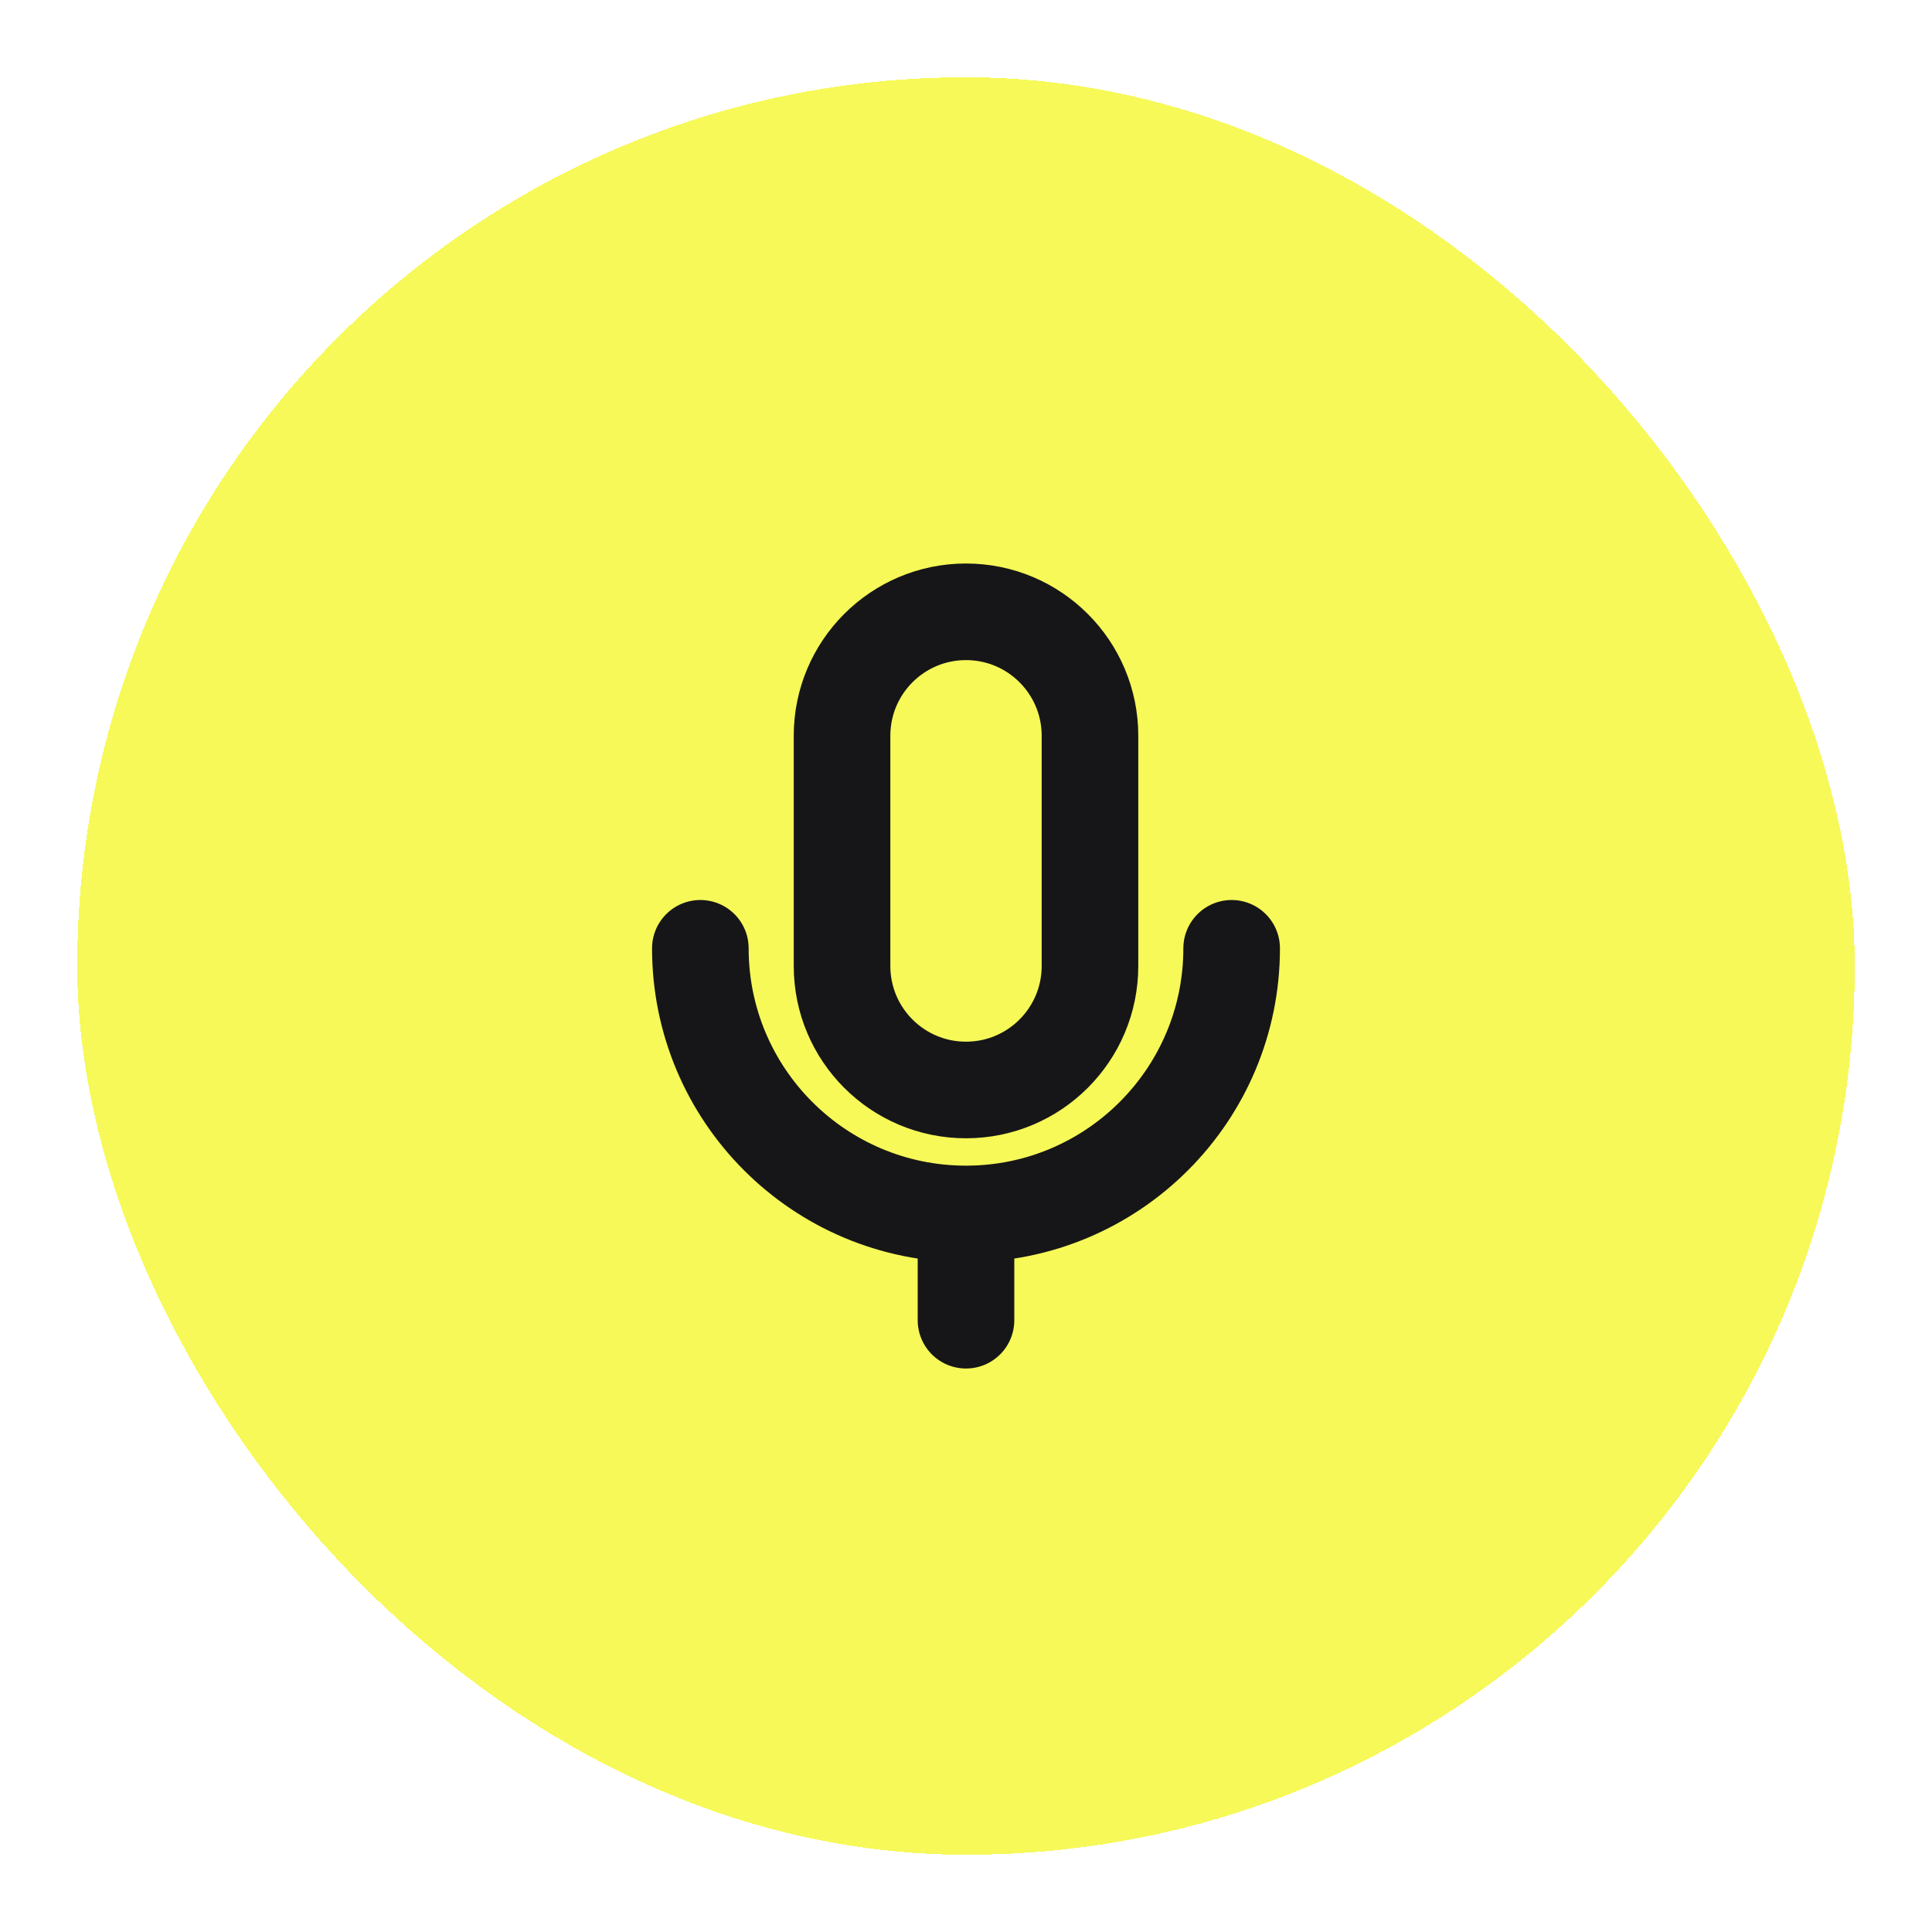
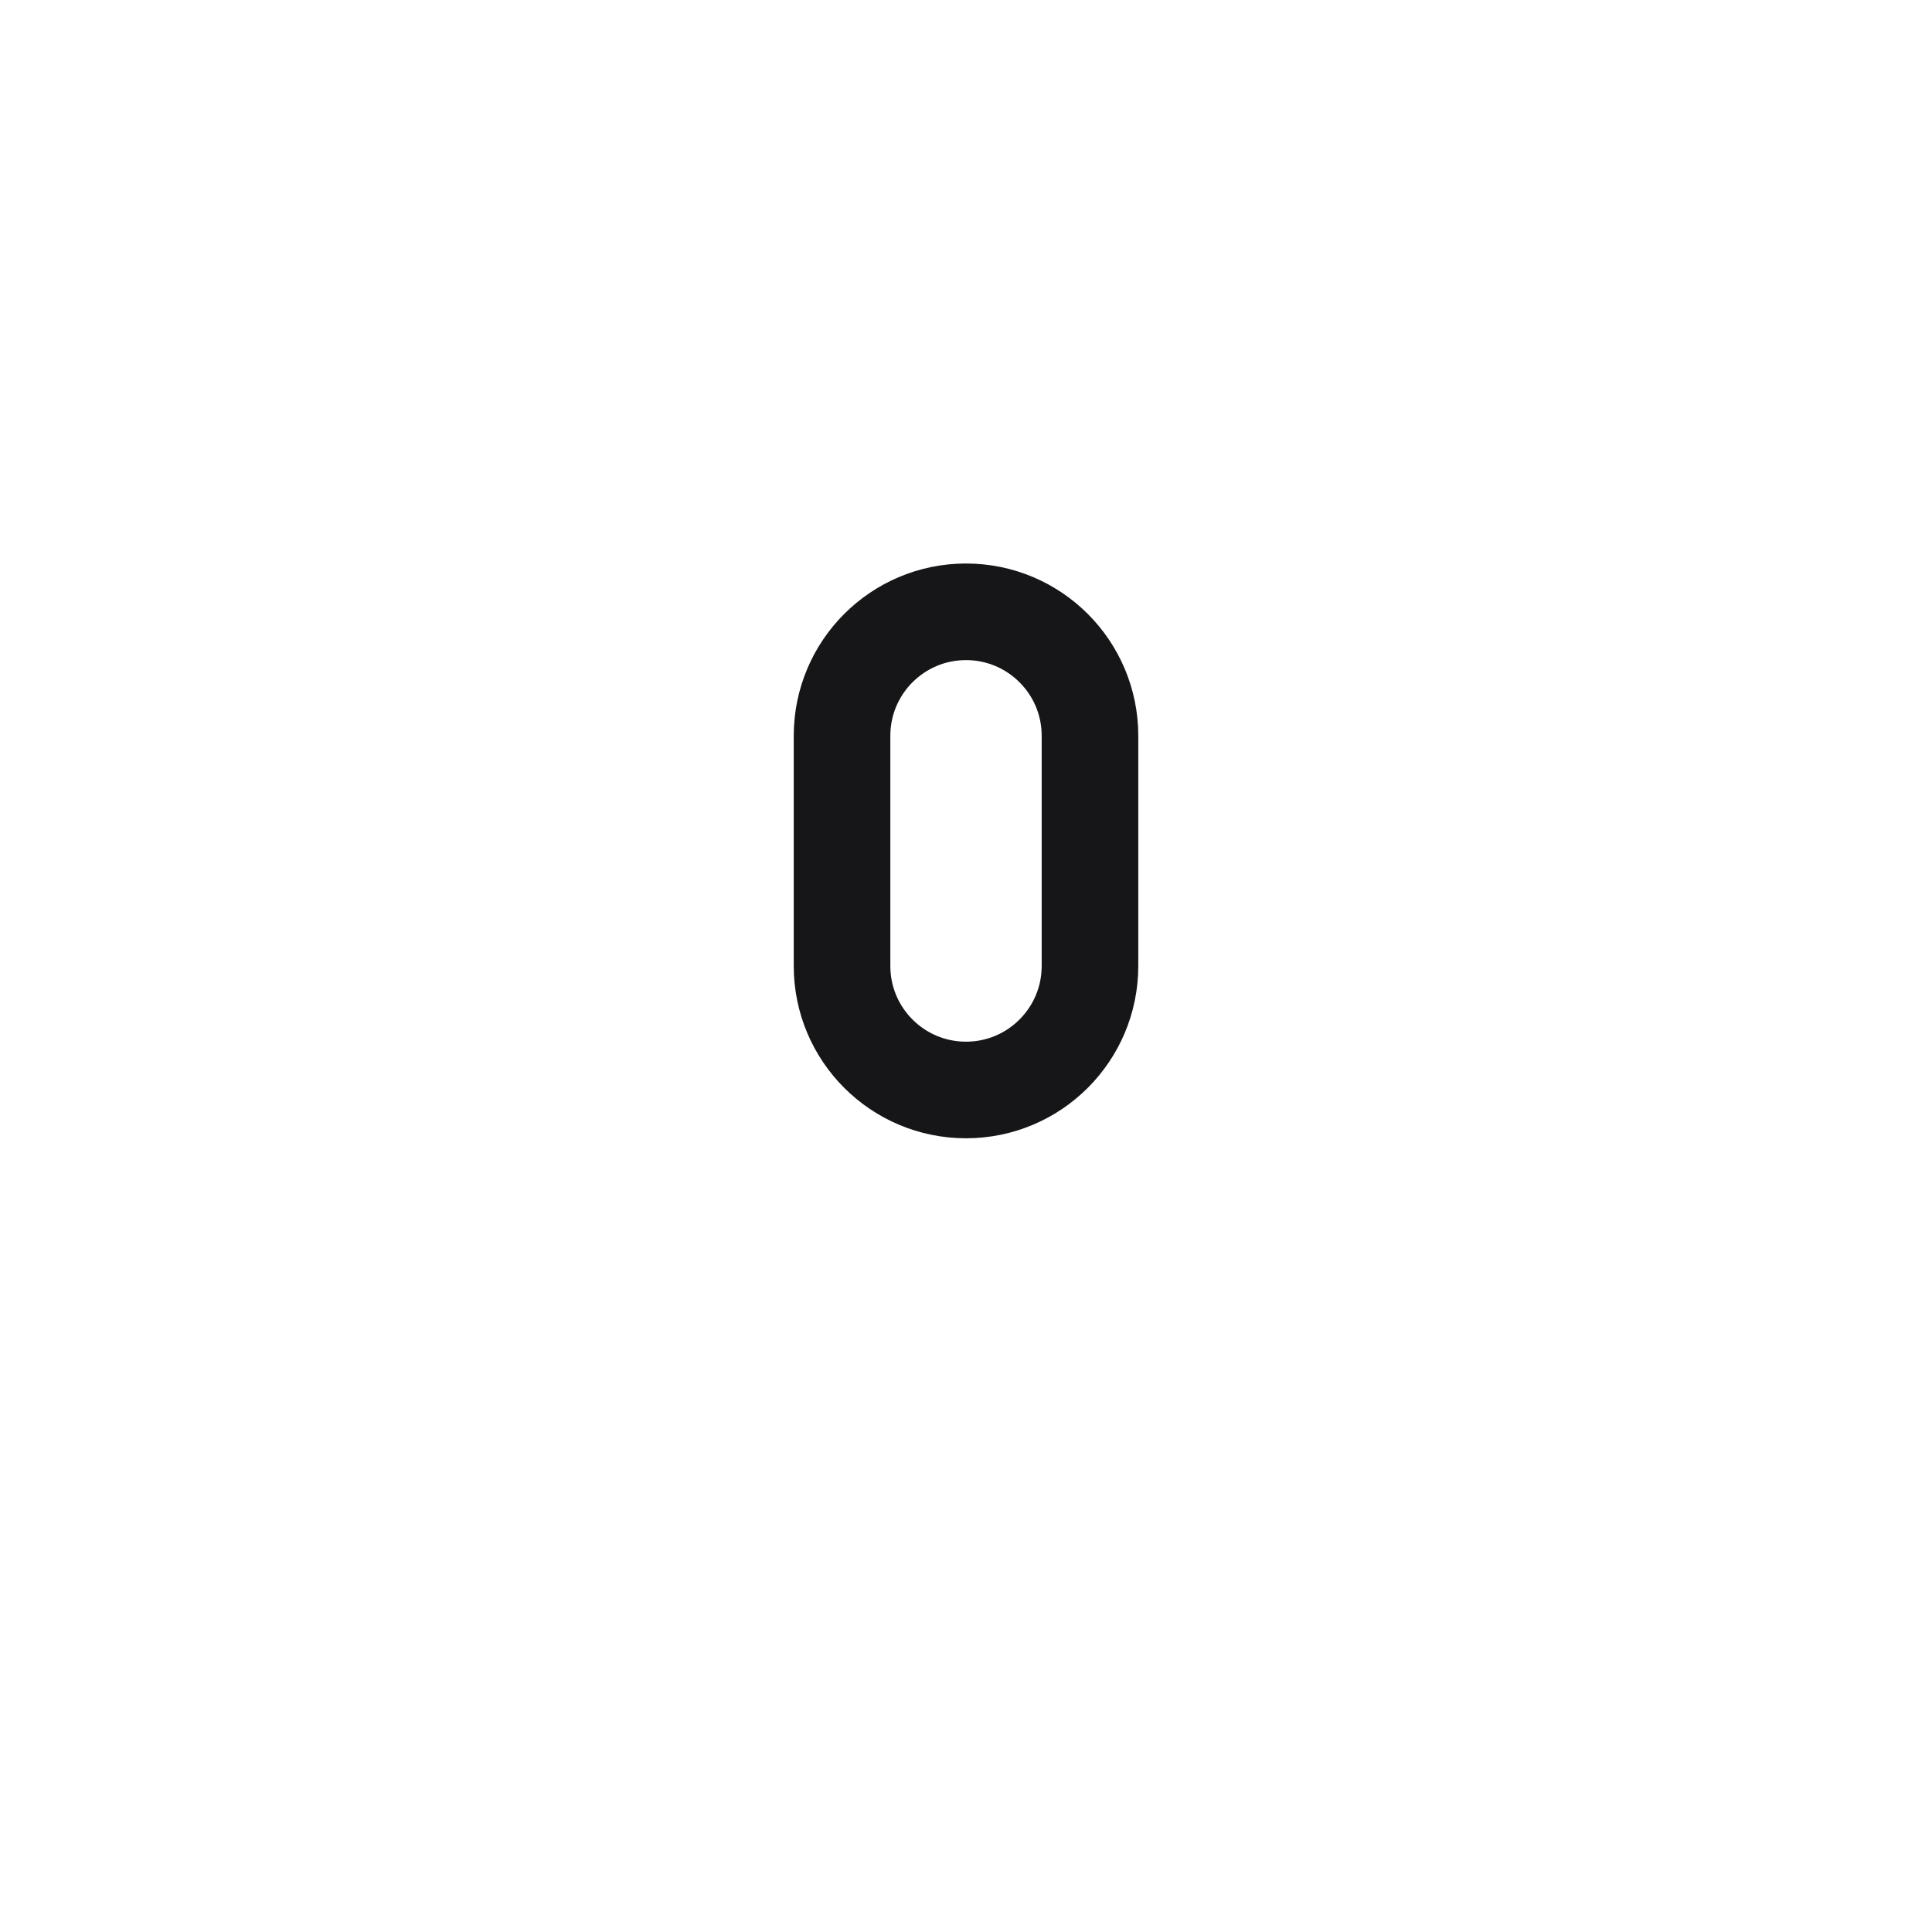
<svg xmlns="http://www.w3.org/2000/svg" width="100" height="100" viewBox="0 0 100 100" fill="none">
  <g filter="url(#filter0_d_84_4614)">
-     <rect x="4" y="4" width="92" height="92" rx="46" fill="#F6F958" shape-rendering="crispEdges" />
    <path d="M56.417 38.083C56.417 34.54 53.544 31.667 50 31.667C46.456 31.667 43.584 34.54 43.584 38.083V50C43.584 53.544 46.456 56.417 50 56.417C53.544 56.417 56.417 53.544 56.417 50V38.083Z" stroke="#161618" stroke-width="5" stroke-linejoin="round" />
-     <path d="M36.25 49.084C36.25 56.677 42.406 62.834 50 62.834M50 62.834C57.594 62.834 63.75 56.677 63.75 49.084M50 62.834V68.334" stroke="#161618" stroke-width="5" stroke-linecap="round" stroke-linejoin="round" />
  </g>
  <defs>
    <filter id="filter0_d_84_4614" x="0" y="0" width="100" height="100" filterUnits="userSpaceOnUse" color-interpolation-filters="sRGB">
      <feFlood flood-opacity="0" result="BackgroundImageFix" />
      <feColorMatrix in="SourceAlpha" type="matrix" values="0 0 0 0 0 0 0 0 0 0 0 0 0 0 0 0 0 0 127 0" result="hardAlpha" />
      <feOffset />
      <feGaussianBlur stdDeviation="2" />
      <feComposite in2="hardAlpha" operator="out" />
      <feColorMatrix type="matrix" values="0 0 0 0 0.966 0 0 0 0 0.976 0 0 0 0 0.345 0 0 0 1 0" />
      <feBlend mode="normal" in2="BackgroundImageFix" result="effect1_dropShadow_84_4614" />
      <feBlend mode="normal" in="SourceGraphic" in2="effect1_dropShadow_84_4614" result="shape" />
    </filter>
  </defs>
</svg>